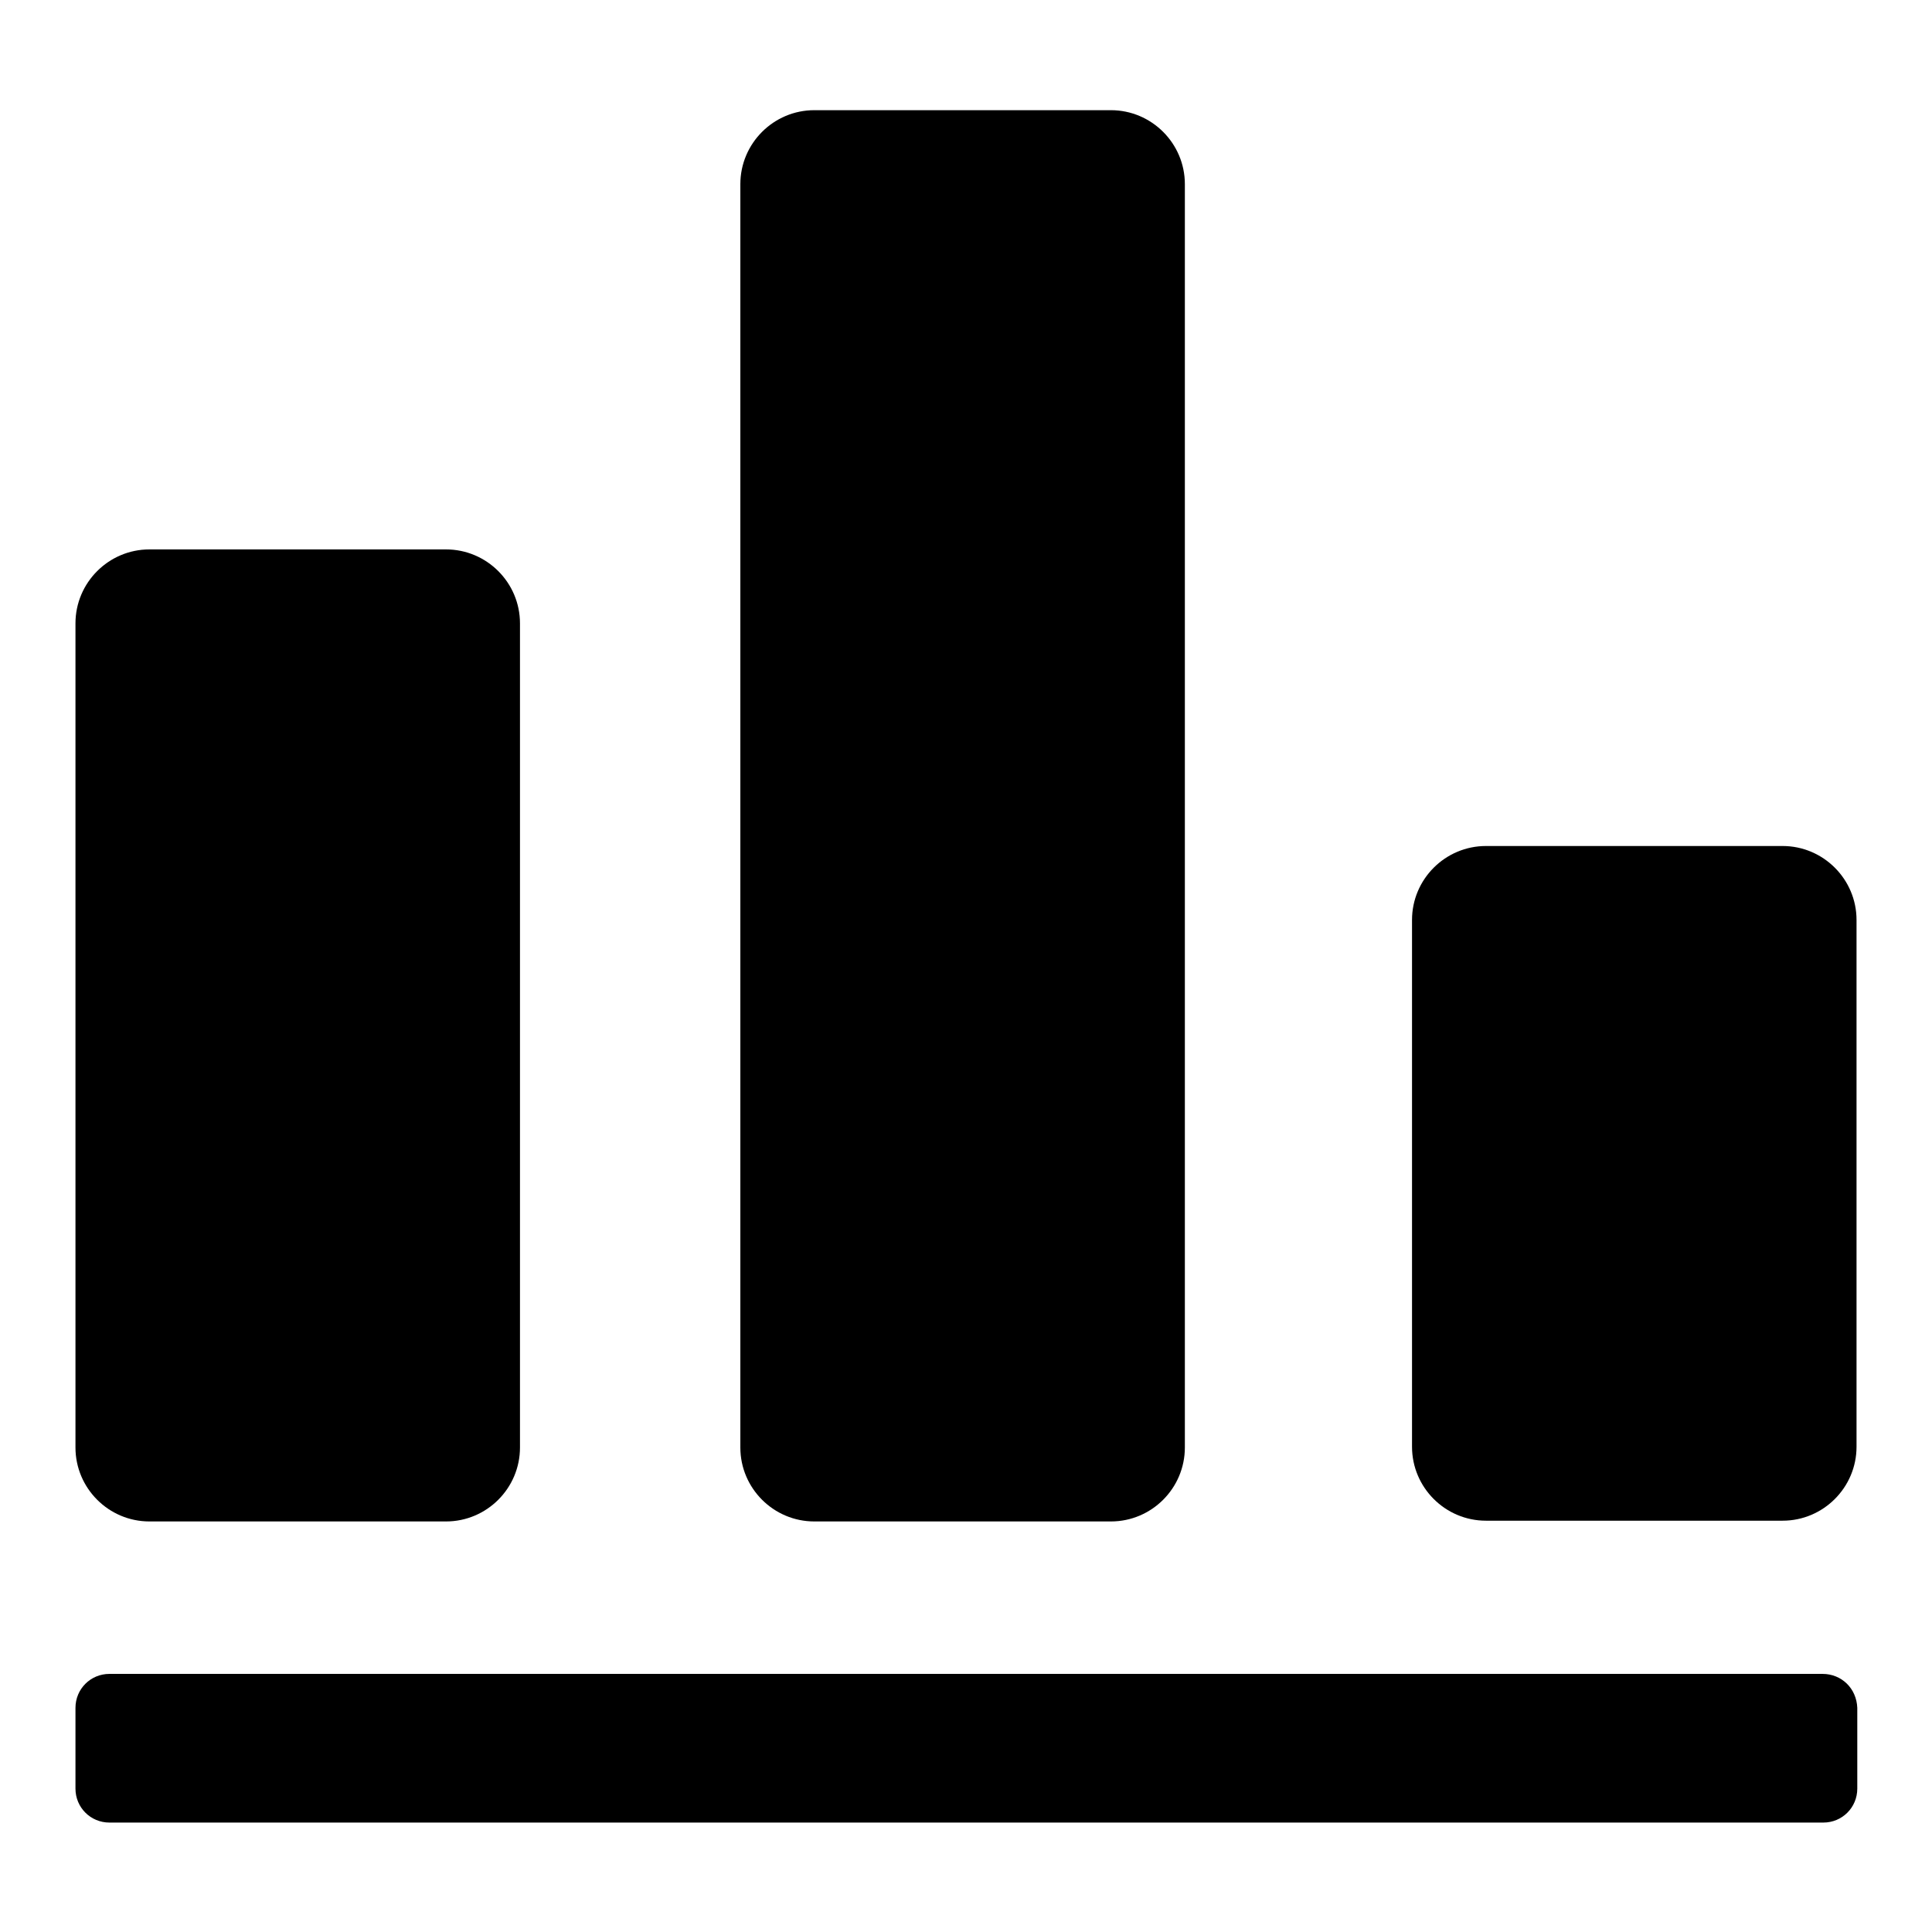
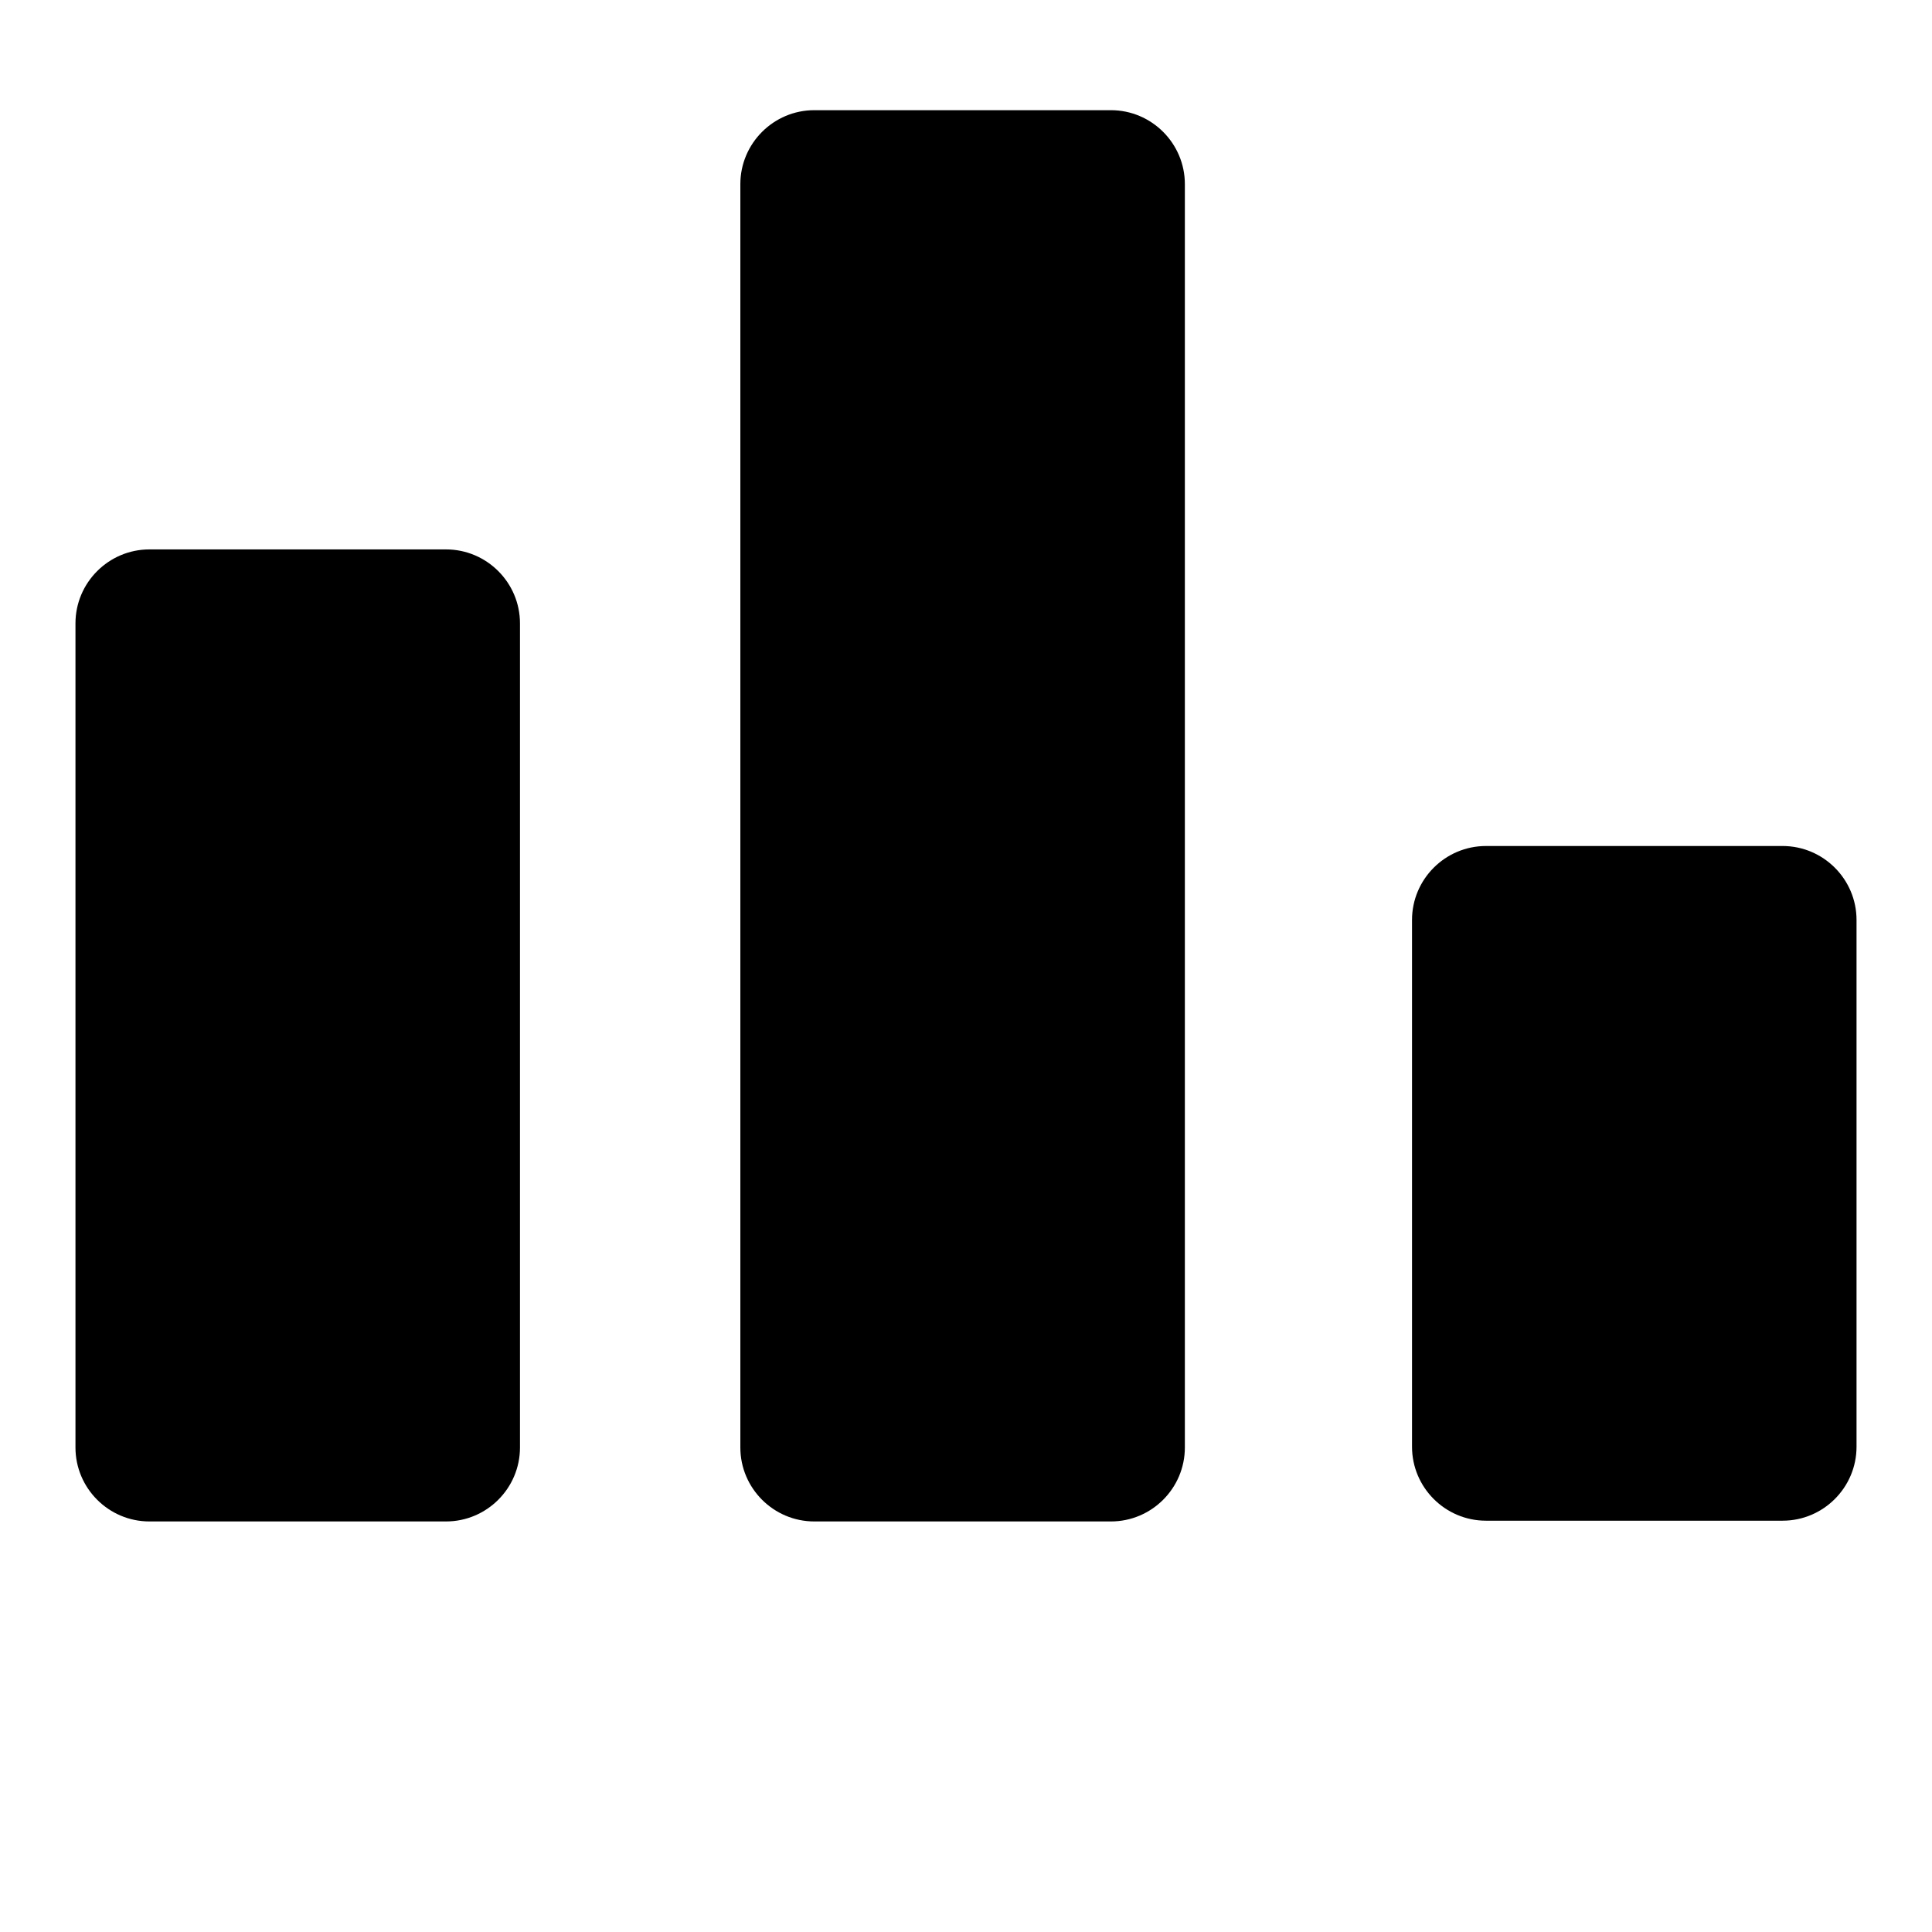
<svg xmlns="http://www.w3.org/2000/svg" version="1.1" x="0px" y="0px" viewBox="0 0 256 256" enable-background="new 0 0 256 256" xml:space="preserve">
  <g>
    <g>
      <path fill="#000000" d="M107.9,201.6h39.3c5.4,0,9.8-4.4,9.8-9.8V24.4c0-5.4-4.4-9.8-9.8-9.8h-39.3c-5.4,0-9.8,4.4-9.8,9.8v167.4C98.1,197.2,102.5,201.6,107.9,201.6z" />
-       <path fill="#000000" d="M241.5,221.8H14.5c-2.5,0-4.5,2-4.5,4.5v10.7c0,2.5,2,4.5,4.5,4.5h227.1c2.5,0,4.5-2,4.5-4.5v-10.7C246,223.7,244,221.8,241.5,221.8z" />
      <path fill="#000000" d="M19.8,201.6h39.3c5.4,0,9.8-4.4,9.8-9.8V82.6c0-5.4-4.4-9.8-9.8-9.8H19.8c-5.4,0-9.8,4.4-9.8,9.8v109.2C10,197.2,14.4,201.6,19.8,201.6z" />
      <path fill="#000000" d="M236.2,112.1h-39.3c-5.4,0-9.8,4.4-9.8,9.8v69.8c0,5.4,4.4,9.8,9.8,9.8h39.3c5.4,0,9.8-4.4,9.8-9.8v-69.8C246,116.5,241.6,112.1,236.2,112.1z" />
    </g>
  </g>
</svg>